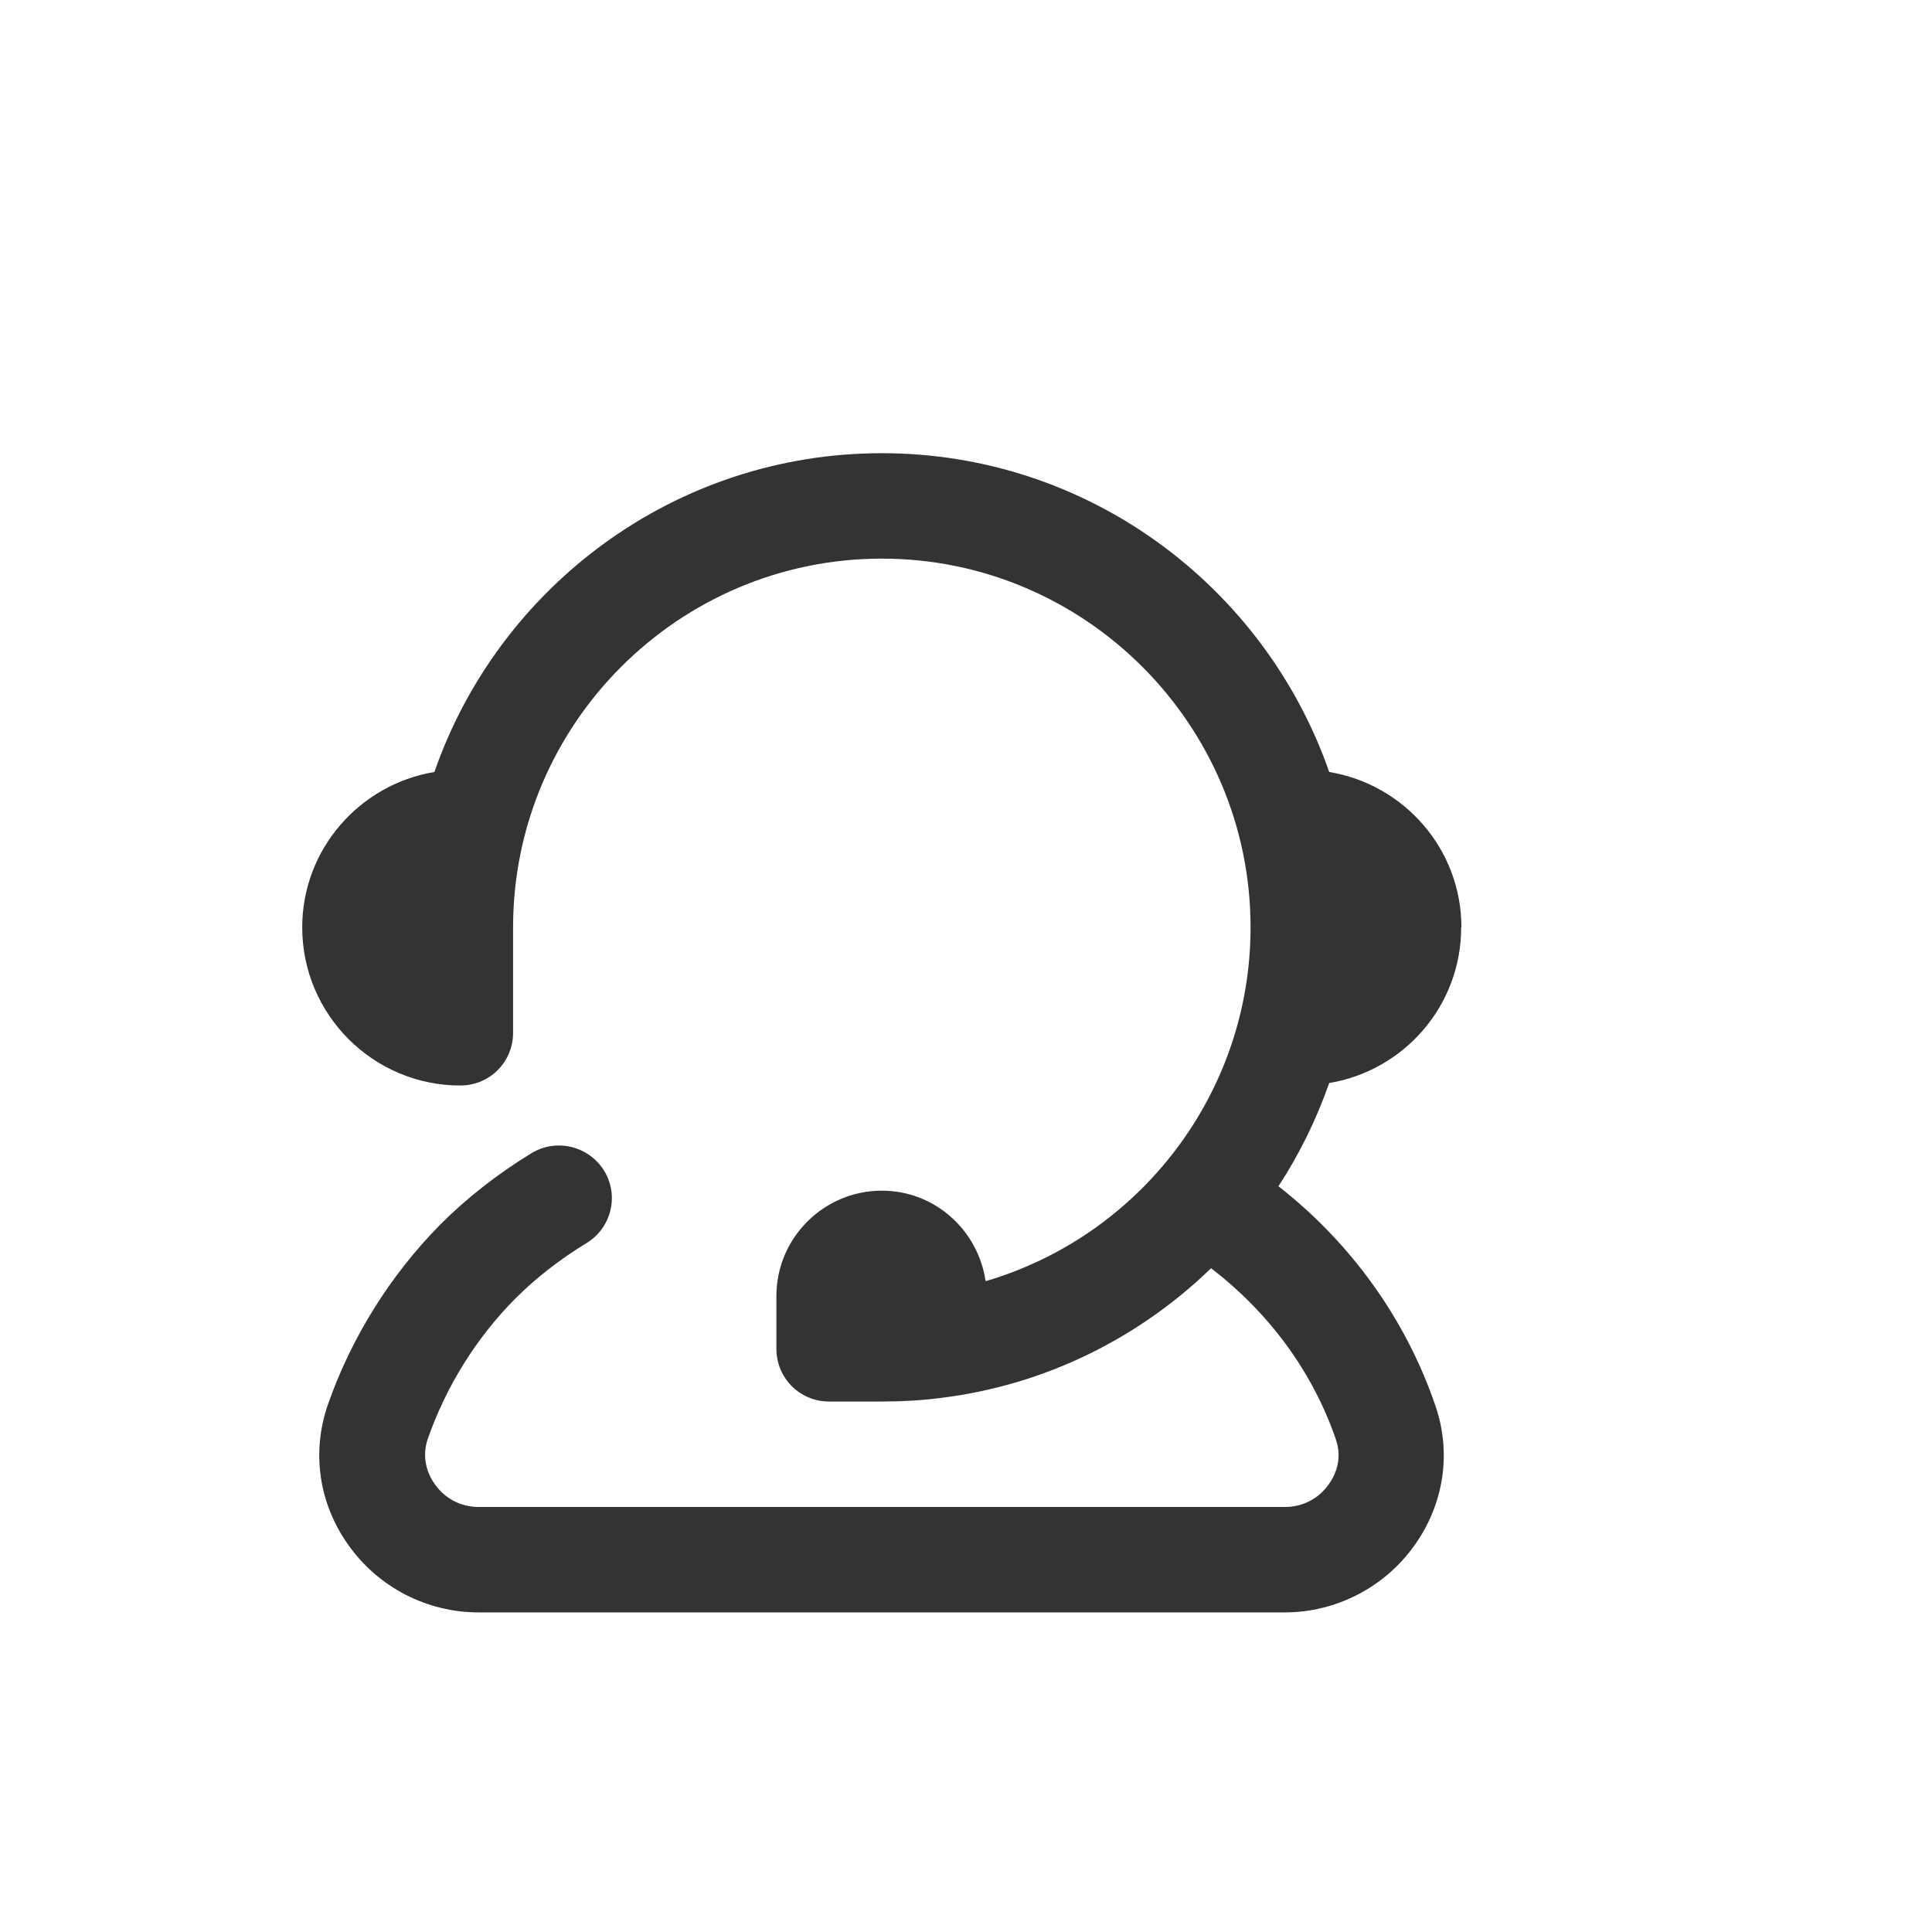
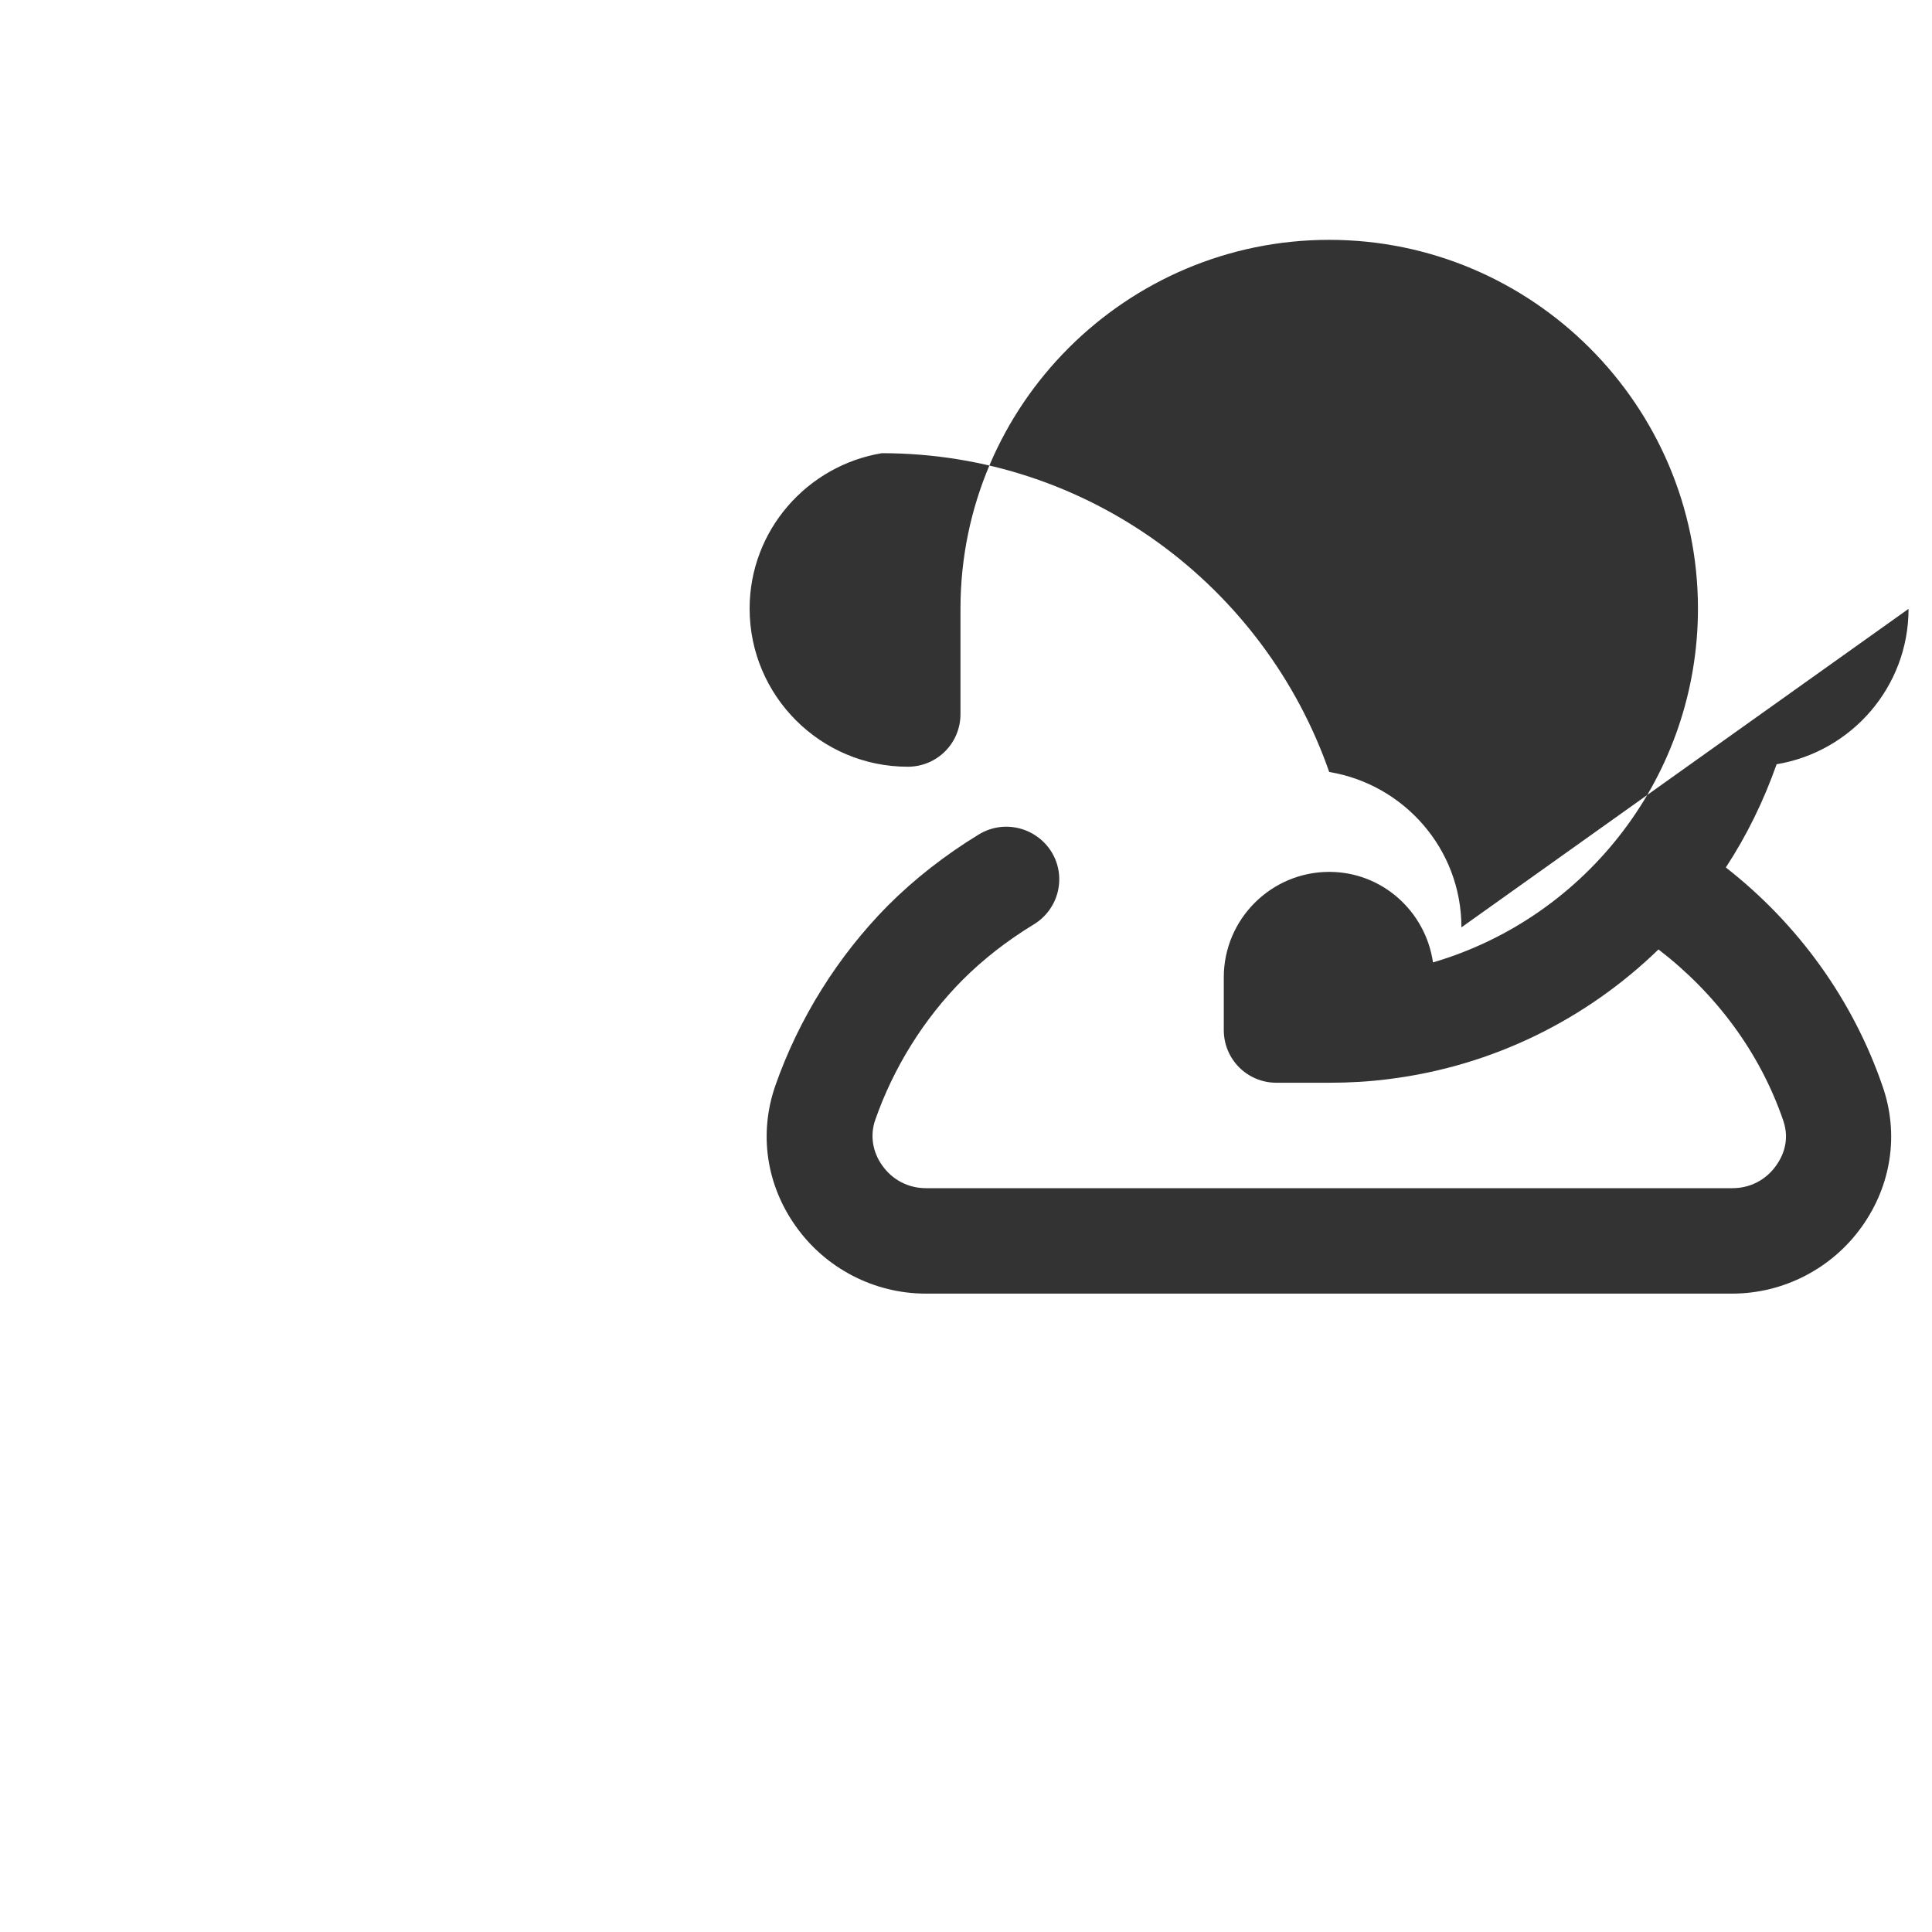
<svg xmlns="http://www.w3.org/2000/svg" id="_品牌logo" data-name="品牌logo" viewBox="0 0 70 70">
  <defs>
    <style>
      .cls-1 {
        fill: #333;
      }
    </style>
  </defs>
-   <path class="cls-1" d="m52.95,33.6c0-2.84-2.08-5.18-4.79-5.63-2.34-6.71-8.71-11.55-16.21-11.55s-13.88,4.84-16.21,11.55c-2.71.45-4.79,2.8-4.79,5.63,0,3.16,2.57,5.73,5.73,5.73,1.06,0,1.91-.85,1.91-1.91v-3.82c0-7.37,6-13.36,13.36-13.36s13.36,6,13.36,13.36c0,6.01-4.01,11.18-9.6,12.82-.27-1.85-1.84-3.28-3.76-3.28-2.1,0-3.82,1.71-3.82,3.82v1.91c0,1.06.85,1.91,1.91,1.91h1.91c.73,0,1.43-.04,2.14-.13,0,0,0,0,0,0,3.81-.47,7.2-2.19,9.79-4.7,2.07,1.59,3.67,3.72,4.52,6.2.26.75-.05,1.34-.25,1.62-.37.53-.95.83-1.59.83h-29.22c-.64,0-1.22-.3-1.59-.83-.35-.49-.44-1.09-.25-1.64.66-1.89,1.75-3.65,3.17-5.08.74-.74,1.61-1.42,2.58-2.01.9-.55,1.19-1.72.64-2.62-.55-.89-1.72-1.19-2.63-.64-1.23.75-2.34,1.62-3.3,2.58-1.82,1.84-3.23,4.1-4.08,6.53-.6,1.73-.33,3.59.75,5.1,1.08,1.52,2.84,2.43,4.7,2.43h29.22c1.86,0,3.62-.91,4.7-2.43,1.07-1.5,1.35-3.36.75-5.08-1.08-3.15-3.08-5.9-5.68-7.93.76-1.16,1.37-2.41,1.84-3.74,2.71-.45,4.78-2.8,4.78-5.63Z" />
+   <path class="cls-1" d="m52.95,33.6c0-2.84-2.08-5.18-4.79-5.63-2.34-6.71-8.71-11.55-16.21-11.55c-2.71.45-4.79,2.8-4.79,5.63,0,3.16,2.57,5.73,5.73,5.73,1.06,0,1.91-.85,1.91-1.91v-3.82c0-7.37,6-13.36,13.36-13.36s13.36,6,13.36,13.36c0,6.01-4.01,11.18-9.6,12.82-.27-1.85-1.84-3.28-3.76-3.28-2.1,0-3.82,1.71-3.82,3.82v1.91c0,1.06.85,1.91,1.91,1.91h1.91c.73,0,1.43-.04,2.14-.13,0,0,0,0,0,0,3.81-.47,7.2-2.19,9.79-4.7,2.07,1.59,3.67,3.72,4.52,6.2.26.75-.05,1.34-.25,1.62-.37.53-.95.83-1.59.83h-29.22c-.64,0-1.22-.3-1.59-.83-.35-.49-.44-1.09-.25-1.64.66-1.89,1.75-3.65,3.17-5.08.74-.74,1.61-1.42,2.58-2.01.9-.55,1.19-1.72.64-2.62-.55-.89-1.72-1.19-2.63-.64-1.23.75-2.34,1.62-3.3,2.58-1.82,1.84-3.23,4.1-4.08,6.53-.6,1.73-.33,3.59.75,5.1,1.08,1.52,2.84,2.43,4.7,2.43h29.22c1.86,0,3.62-.91,4.7-2.43,1.07-1.5,1.35-3.36.75-5.08-1.08-3.15-3.08-5.9-5.68-7.93.76-1.16,1.37-2.41,1.84-3.74,2.71-.45,4.78-2.8,4.78-5.63Z" />
</svg>